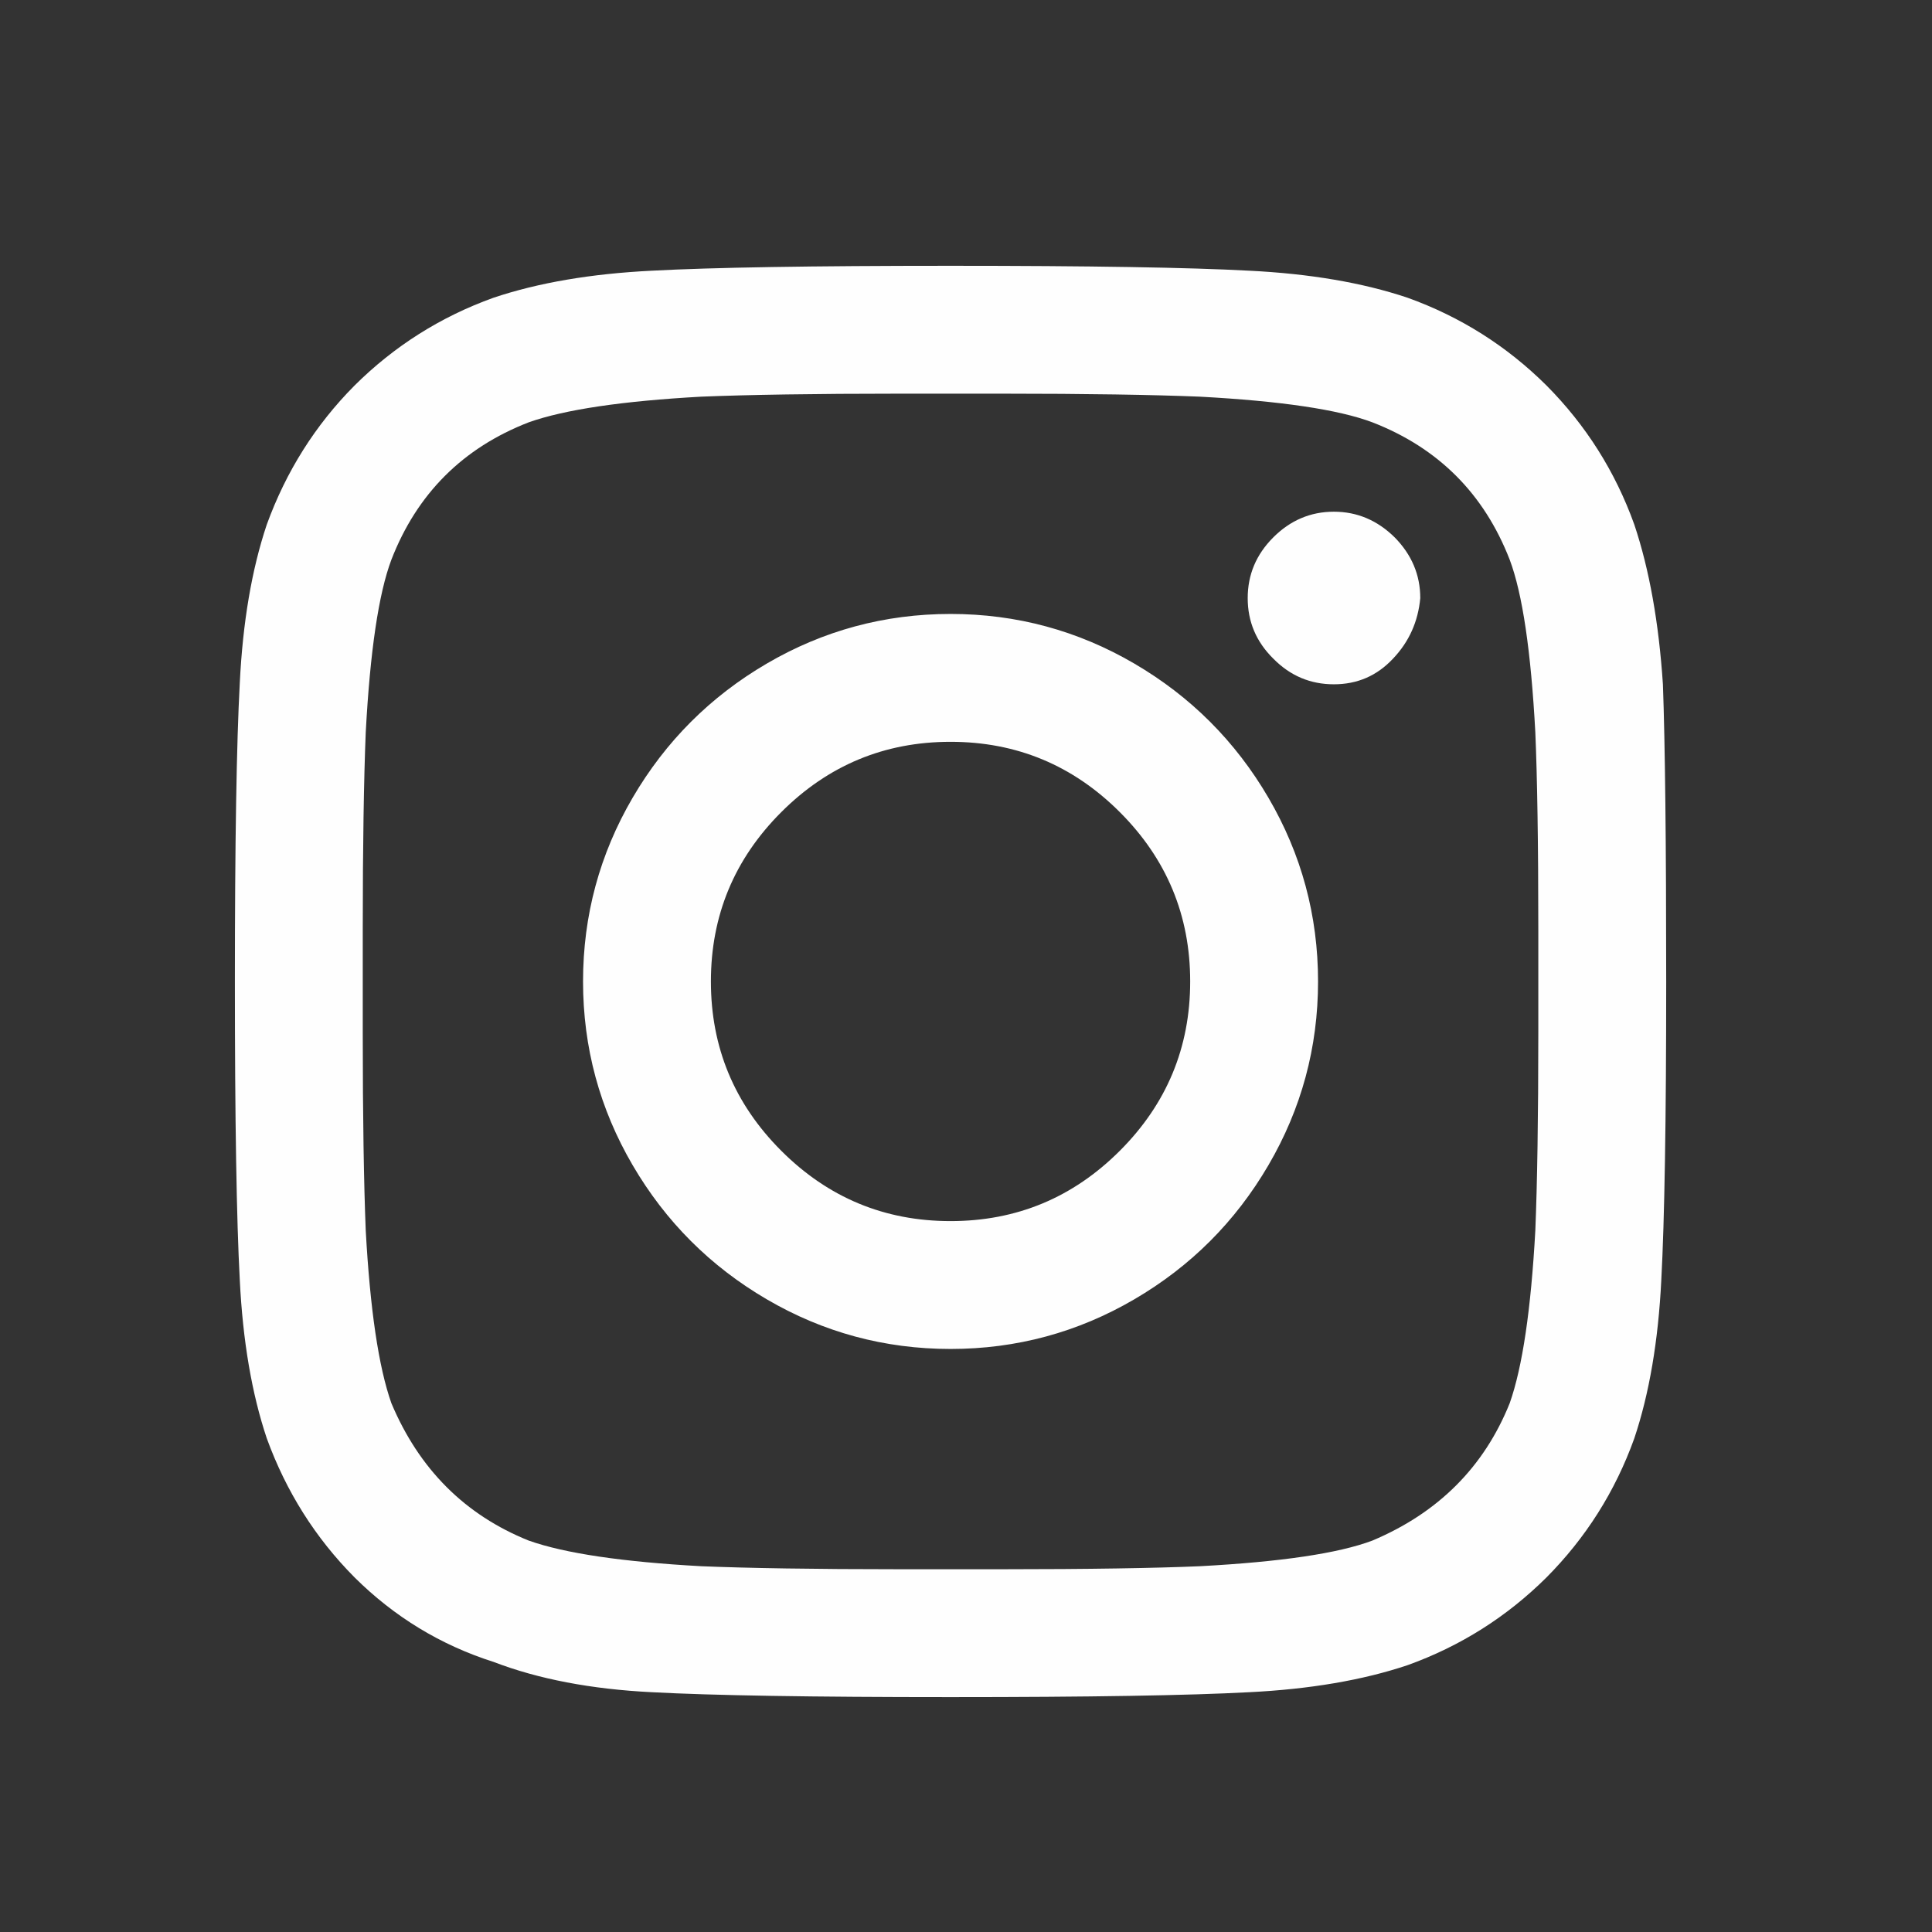
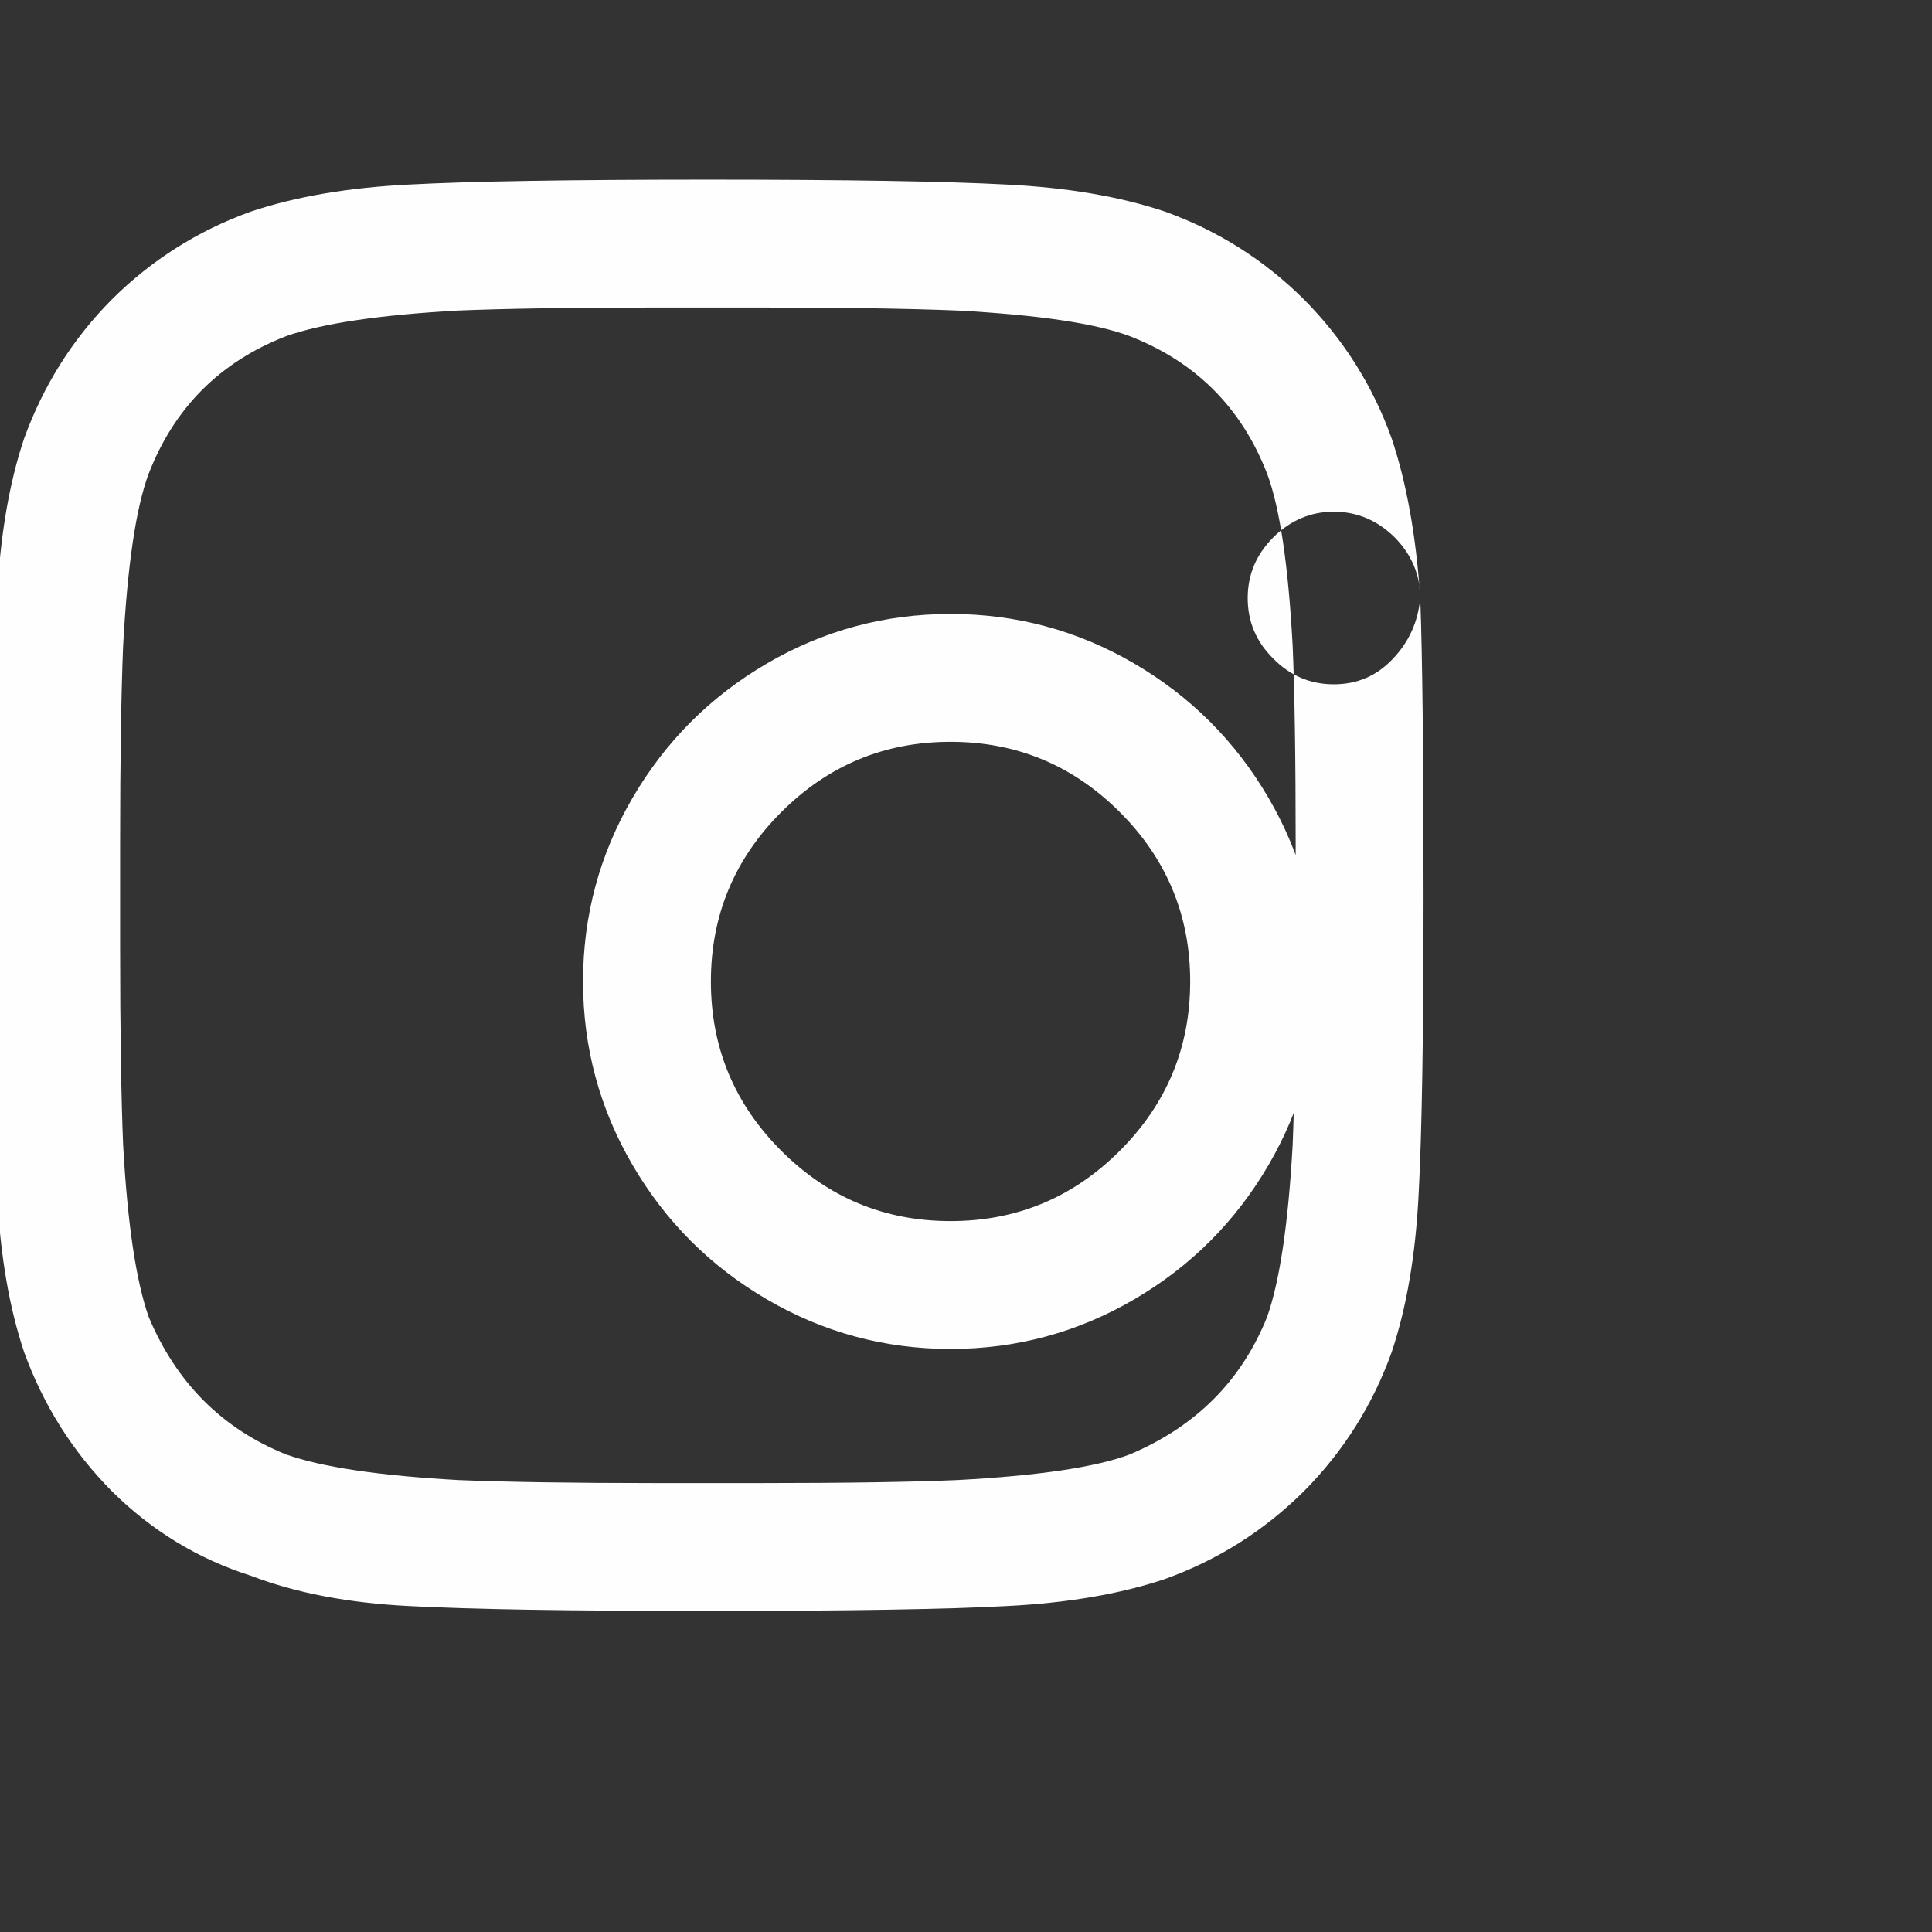
<svg xmlns="http://www.w3.org/2000/svg" xml:space="preserve" width="10mm" height="10mm" style="shape-rendering:geometricPrecision; text-rendering:geometricPrecision; image-rendering:optimizeQuality; fill-rule:evenodd; clip-rule:evenodd" viewBox="0 0 1000 1000">
  <rect x="0" y="0" width="1000" height="1000" fill="#333333" stroke="none" />
  <defs>
    <style type="text/css">  .fil0 {fill:#FEFEFE;fill-rule:nonzero}  </style>
  </defs>
  <g id="Слой_x0020_1">
-     <path class="fil0" d="M492 317.78c34.15,0 65.9,8.61 95.11,25.68 29.21,17.08 52.35,40.22 69.42,69.43 17.08,29.21 25.69,60.96 25.69,95.11 0,34.15 -8.61,65.9 -25.69,95.11 -17.07,29.21 -40.21,52.35 -69.42,69.42 -29.21,17.08 -60.96,25.69 -95.11,25.69 -34.15,0 -65.9,-8.61 -95.11,-25.69 -29.21,-17.07 -52.35,-40.21 -69.43,-69.42 -17.07,-29.21 -25.68,-60.96 -25.68,-95.11 0,-34.15 8.61,-65.9 25.68,-95.11 17.08,-29.21 40.22,-52.35 69.43,-69.43 29.21,-17.07 60.96,-25.68 95.11,-25.68zm0 314.26c34.15,0 63.36,-12.14 87.63,-36.41 24.27,-24.27 36.41,-53.48 36.41,-87.63 0,-34.15 -12.14,-63.36 -36.41,-87.63 -24.27,-24.27 -53.48,-36.41 -87.63,-36.41 -34.15,0 -63.36,12.14 -87.63,36.41 -24.27,24.27 -36.41,53.48 -36.41,87.63 0,34.15 12.14,63.36 36.41,87.63 24.27,24.27 53.48,36.41 87.63,36.41zm243.13 -322.44c0,-12.14 -4.51,-22.58 -13.26,-31.47 -8.89,-8.75 -19.33,-13.27 -31.47,-13.27 -12.13,0 -22.58,4.52 -31.33,13.27 -8.89,8.89 -13.26,19.33 -13.26,31.47 0,12.13 4.37,22.57 13.26,31.32 8.75,8.89 19.2,13.27 31.33,13.27 12.14,0 22.3,-4.38 30.62,-13.27 8.33,-8.75 12.98,-19.19 14.11,-31.32zm125.59 44.59c1.13,30.9 1.7,82.12 1.7,153.81 0,71.68 -0.85,123.19 -2.54,154.66 -1.56,31.32 -6.21,58.7 -13.97,81.84 -9.88,27.52 -25.12,51.51 -45.44,71.97 -20.46,20.32 -44.45,35.56 -71.97,45.44 -23.14,7.76 -50.52,12.41 -81.84,13.97 -31.47,1.69 -82.98,2.54 -154.66,2.54 -71.69,0 -123.19,-0.85 -154.66,-2.54 -31.33,-1.56 -58.7,-6.78 -81.85,-15.67 -27.51,-8.75 -51.5,-23.42 -71.96,-43.74 -20.32,-20.46 -35.42,-44.45 -45.44,-71.97 -7.76,-23.14 -12.42,-50.52 -13.97,-81.84 -1.69,-31.47 -2.54,-82.98 -2.54,-154.66 0,-71.69 0.85,-123.19 2.54,-154.66 1.55,-31.33 6.21,-58.7 13.97,-81.84 10.02,-27.52 25.12,-51.51 45.44,-71.97 20.46,-20.32 44.45,-35.56 71.96,-45.44 23.15,-7.76 50.52,-12.42 81.85,-13.97 31.47,-1.69 82.97,-2.54 154.66,-2.54 71.68,0 123.19,0.85 154.66,2.54 31.32,1.55 58.7,6.21 81.84,13.97 27.52,9.88 51.51,25.12 71.97,45.44 20.32,20.46 35.56,44.45 45.44,71.97 7.76,23.14 12.7,50.8 14.81,82.69zm-79.3 372.11c6.63,-18.77 11,-48.54 13.26,-89.33 0.99,-24.27 1.55,-58.42 1.55,-102.58l0 -52.92c0,-45.16 -0.56,-79.31 -1.55,-102.45 -2.26,-41.91 -6.63,-71.68 -13.26,-89.32 -13.27,-34.15 -36.97,-57.86 -71.12,-71.12 -17.64,-6.63 -47.42,-11.01 -89.33,-13.27 -24.27,-0.98 -58.42,-1.55 -102.44,-1.55l-52.92 0c-44.17,0 -78.32,0.57 -102.59,1.55 -40.78,2.26 -70.55,6.64 -89.32,13.27 -34.15,13.26 -57.86,36.97 -71.12,71.12 -6.63,17.64 -11.01,47.41 -13.27,89.32 -0.98,24.27 -1.55,58.42 -1.55,102.45l0 52.92c0,44.16 0.57,78.31 1.55,102.58 2.26,40.79 6.64,70.56 13.27,89.33 14.39,34.15 38.1,57.85 71.12,71.12 18.77,6.63 48.54,11.01 89.32,13.26 24.27,0.99 58.42,1.56 102.59,1.56l52.92 0c45.15,0 79.3,-0.57 102.44,-1.56 41.91,-2.25 71.69,-6.63 89.33,-13.26 34.15,-14.39 57.85,-38.1 71.12,-71.12z" />
+     <path class="fil0" d="M492 317.78c34.15,0 65.9,8.61 95.11,25.68 29.21,17.08 52.35,40.22 69.42,69.43 17.08,29.21 25.69,60.96 25.69,95.11 0,34.15 -8.61,65.9 -25.69,95.11 -17.07,29.21 -40.21,52.35 -69.42,69.42 -29.21,17.08 -60.96,25.69 -95.11,25.69 -34.15,0 -65.9,-8.61 -95.11,-25.69 -29.21,-17.07 -52.35,-40.21 -69.43,-69.42 -17.07,-29.21 -25.68,-60.96 -25.68,-95.11 0,-34.15 8.61,-65.9 25.68,-95.11 17.08,-29.21 40.22,-52.35 69.43,-69.43 29.21,-17.07 60.96,-25.68 95.11,-25.68zm0 314.26c34.15,0 63.36,-12.14 87.63,-36.41 24.27,-24.27 36.41,-53.48 36.41,-87.63 0,-34.15 -12.14,-63.36 -36.41,-87.63 -24.27,-24.27 -53.48,-36.41 -87.63,-36.41 -34.15,0 -63.36,12.14 -87.63,36.41 -24.27,24.27 -36.41,53.48 -36.41,87.63 0,34.15 12.14,63.36 36.41,87.63 24.27,24.27 53.48,36.41 87.63,36.41zm243.13 -322.44c0,-12.14 -4.51,-22.58 -13.26,-31.47 -8.89,-8.75 -19.33,-13.27 -31.47,-13.27 -12.13,0 -22.58,4.52 -31.33,13.27 -8.89,8.89 -13.26,19.33 -13.26,31.47 0,12.13 4.37,22.57 13.26,31.32 8.75,8.89 19.2,13.27 31.33,13.27 12.14,0 22.3,-4.38 30.62,-13.27 8.33,-8.75 12.98,-19.19 14.11,-31.32zc1.13,30.9 1.7,82.12 1.7,153.81 0,71.68 -0.85,123.19 -2.54,154.66 -1.56,31.32 -6.21,58.7 -13.97,81.84 -9.88,27.52 -25.12,51.51 -45.44,71.97 -20.46,20.32 -44.45,35.56 -71.97,45.44 -23.14,7.76 -50.52,12.41 -81.84,13.97 -31.47,1.69 -82.98,2.54 -154.66,2.54 -71.69,0 -123.19,-0.85 -154.66,-2.54 -31.33,-1.56 -58.7,-6.78 -81.85,-15.67 -27.51,-8.75 -51.5,-23.42 -71.96,-43.74 -20.32,-20.46 -35.42,-44.45 -45.44,-71.97 -7.76,-23.14 -12.42,-50.52 -13.97,-81.84 -1.69,-31.47 -2.54,-82.98 -2.54,-154.66 0,-71.69 0.85,-123.19 2.54,-154.66 1.55,-31.33 6.21,-58.7 13.97,-81.84 10.02,-27.52 25.12,-51.51 45.44,-71.97 20.46,-20.32 44.45,-35.56 71.96,-45.44 23.15,-7.76 50.52,-12.42 81.85,-13.97 31.47,-1.69 82.97,-2.54 154.66,-2.54 71.68,0 123.19,0.85 154.66,2.54 31.32,1.55 58.7,6.21 81.84,13.97 27.52,9.88 51.51,25.12 71.97,45.44 20.32,20.46 35.56,44.45 45.44,71.97 7.76,23.14 12.7,50.8 14.81,82.69zm-79.3 372.11c6.63,-18.77 11,-48.54 13.26,-89.33 0.99,-24.27 1.55,-58.42 1.55,-102.58l0 -52.92c0,-45.16 -0.56,-79.31 -1.55,-102.45 -2.26,-41.91 -6.63,-71.68 -13.26,-89.32 -13.27,-34.15 -36.97,-57.86 -71.12,-71.12 -17.64,-6.63 -47.42,-11.01 -89.33,-13.27 -24.27,-0.98 -58.42,-1.55 -102.44,-1.55l-52.92 0c-44.17,0 -78.32,0.57 -102.59,1.55 -40.78,2.26 -70.55,6.64 -89.32,13.27 -34.15,13.26 -57.86,36.97 -71.12,71.12 -6.63,17.64 -11.01,47.41 -13.27,89.32 -0.98,24.27 -1.55,58.42 -1.55,102.45l0 52.92c0,44.16 0.57,78.31 1.55,102.58 2.26,40.79 6.64,70.56 13.27,89.33 14.39,34.15 38.1,57.85 71.12,71.12 18.77,6.63 48.54,11.01 89.32,13.26 24.27,0.99 58.42,1.56 102.59,1.56l52.92 0c45.15,0 79.3,-0.57 102.44,-1.56 41.91,-2.25 71.69,-6.63 89.33,-13.26 34.15,-14.39 57.85,-38.1 71.12,-71.12z" />
  </g>
</svg>